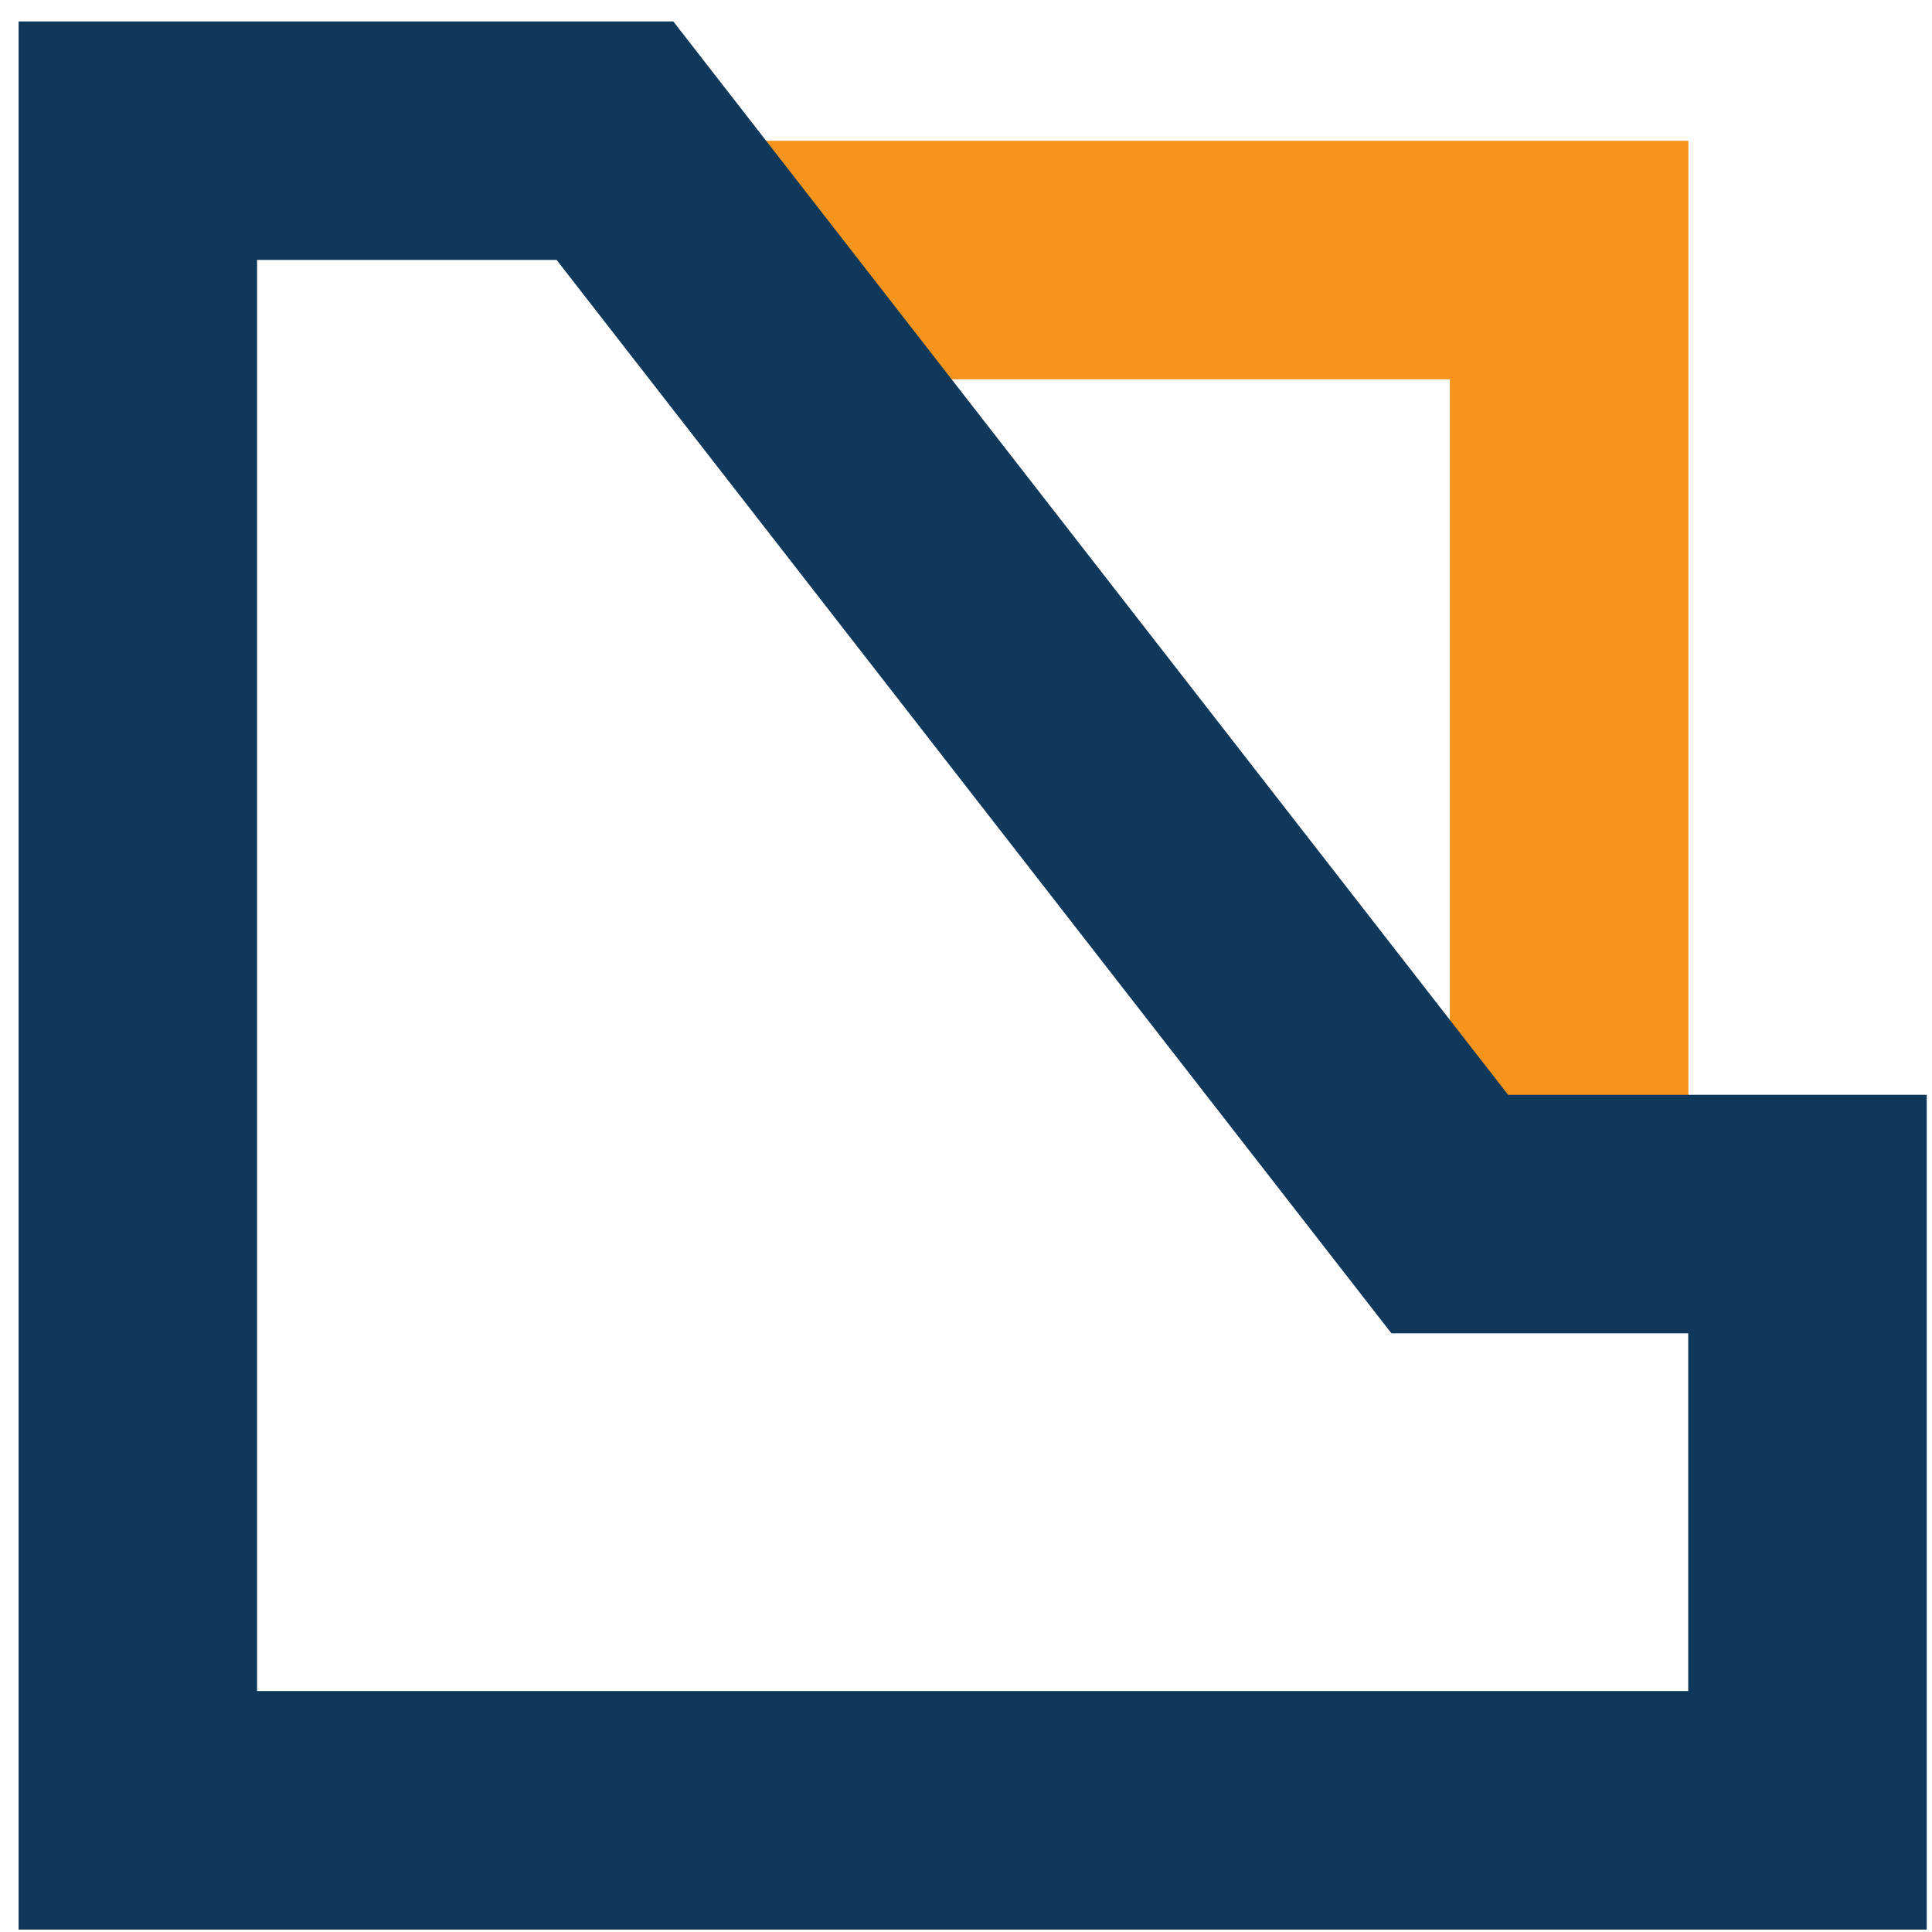
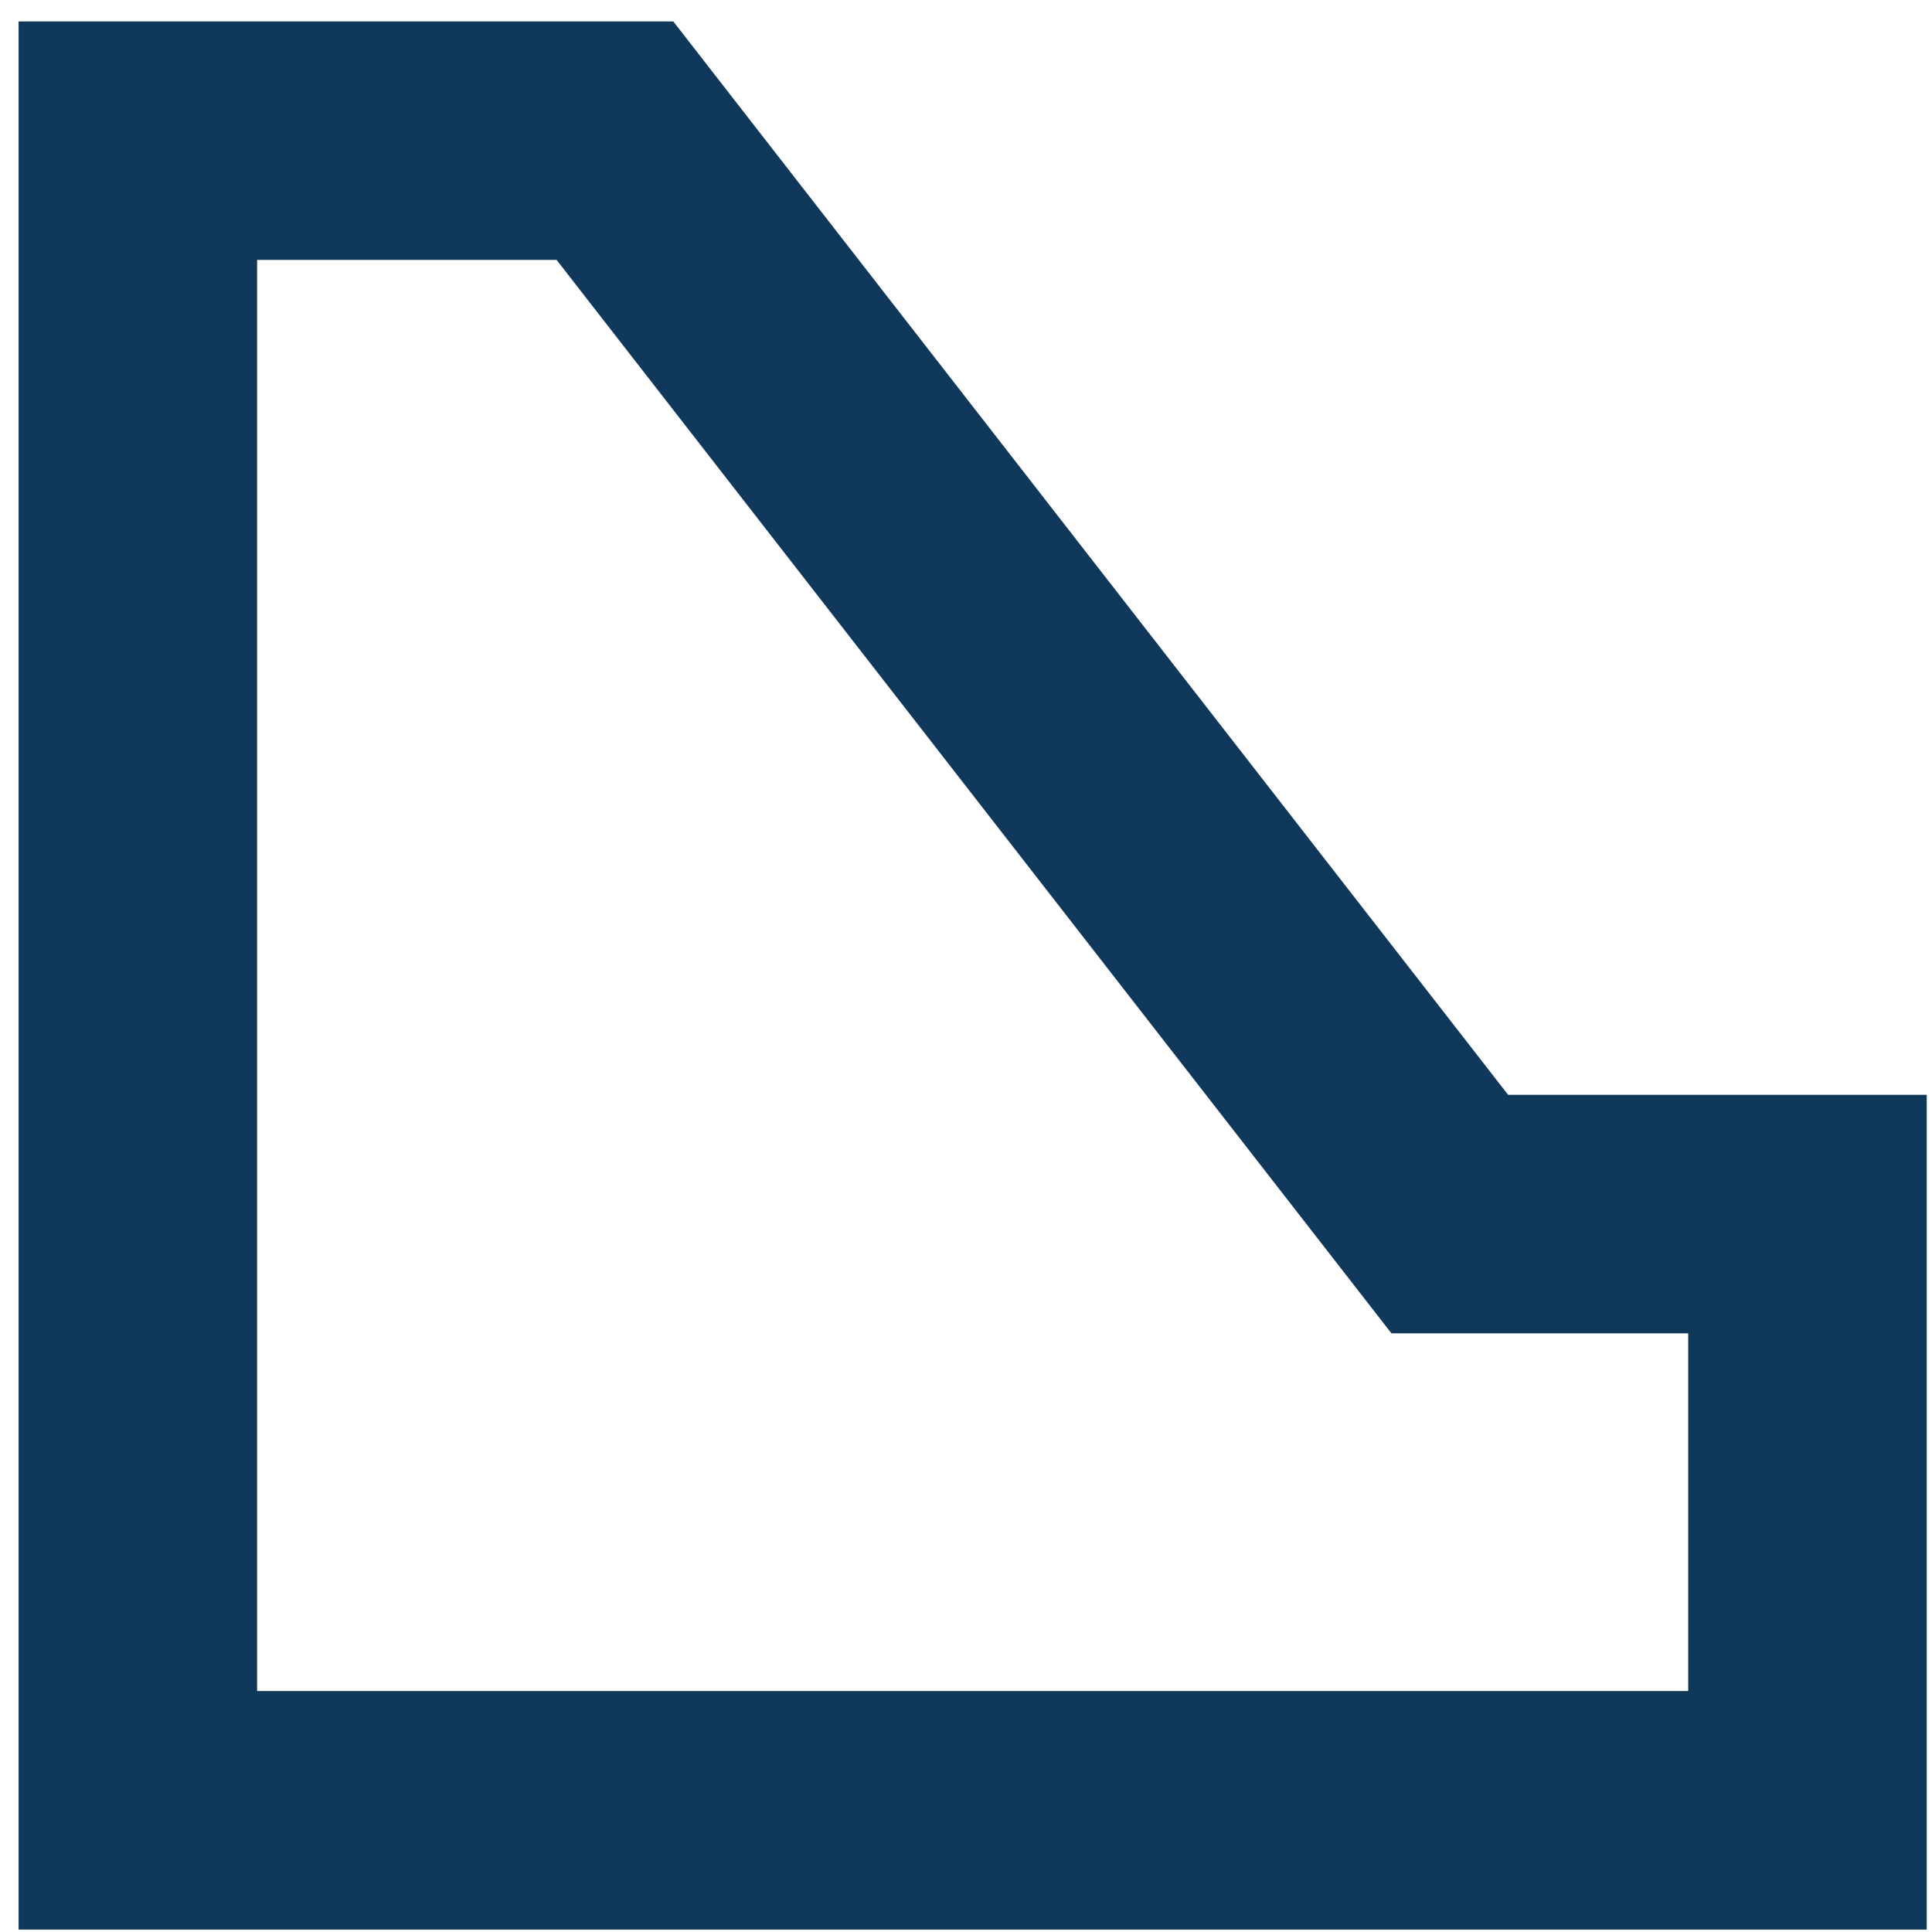
<svg xmlns="http://www.w3.org/2000/svg" width="81" height="81" viewBox="0 0 81 81" fill="none">
-   <path d="M65.787 50.9V10.903H30.787" stroke="#F7941D" stroke-width="10" stroke-miterlimit="10" />
  <path d="M60.782 50.9H75.779V75.898H5.779V5.898H25.782L60.782 50.9Z" stroke="#0F385A" stroke-width="10" stroke-miterlimit="10" />
</svg>